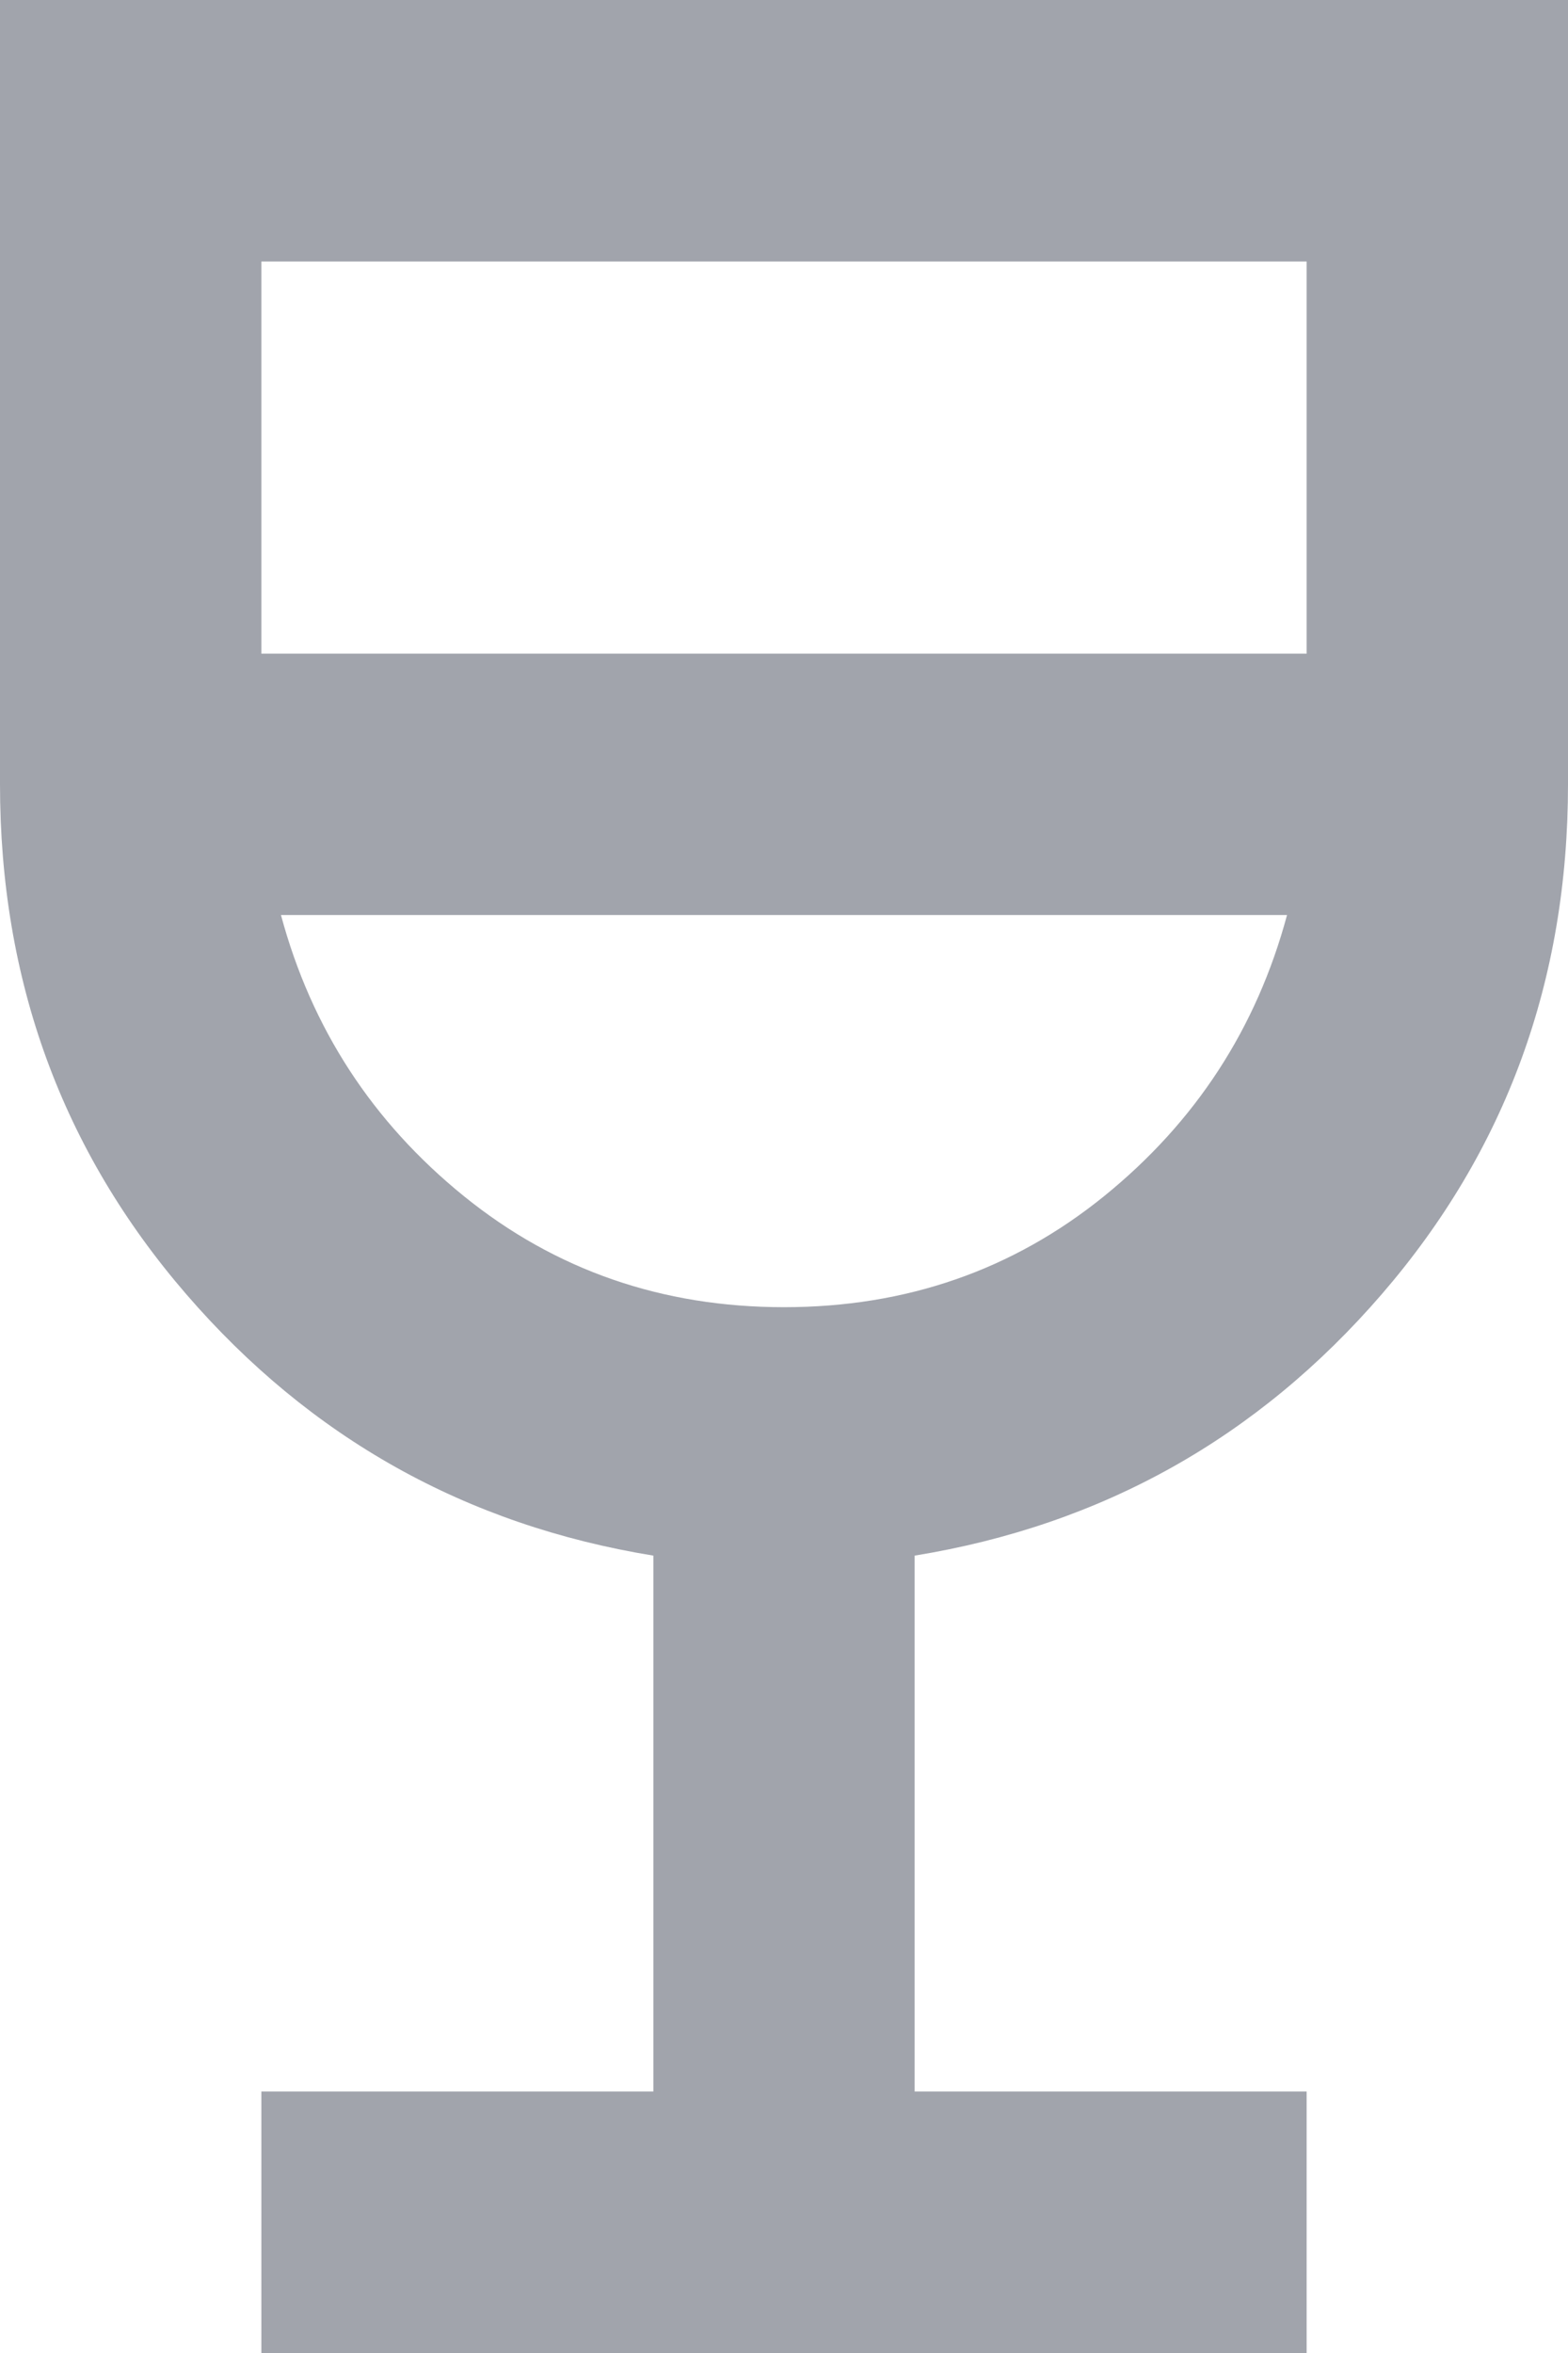
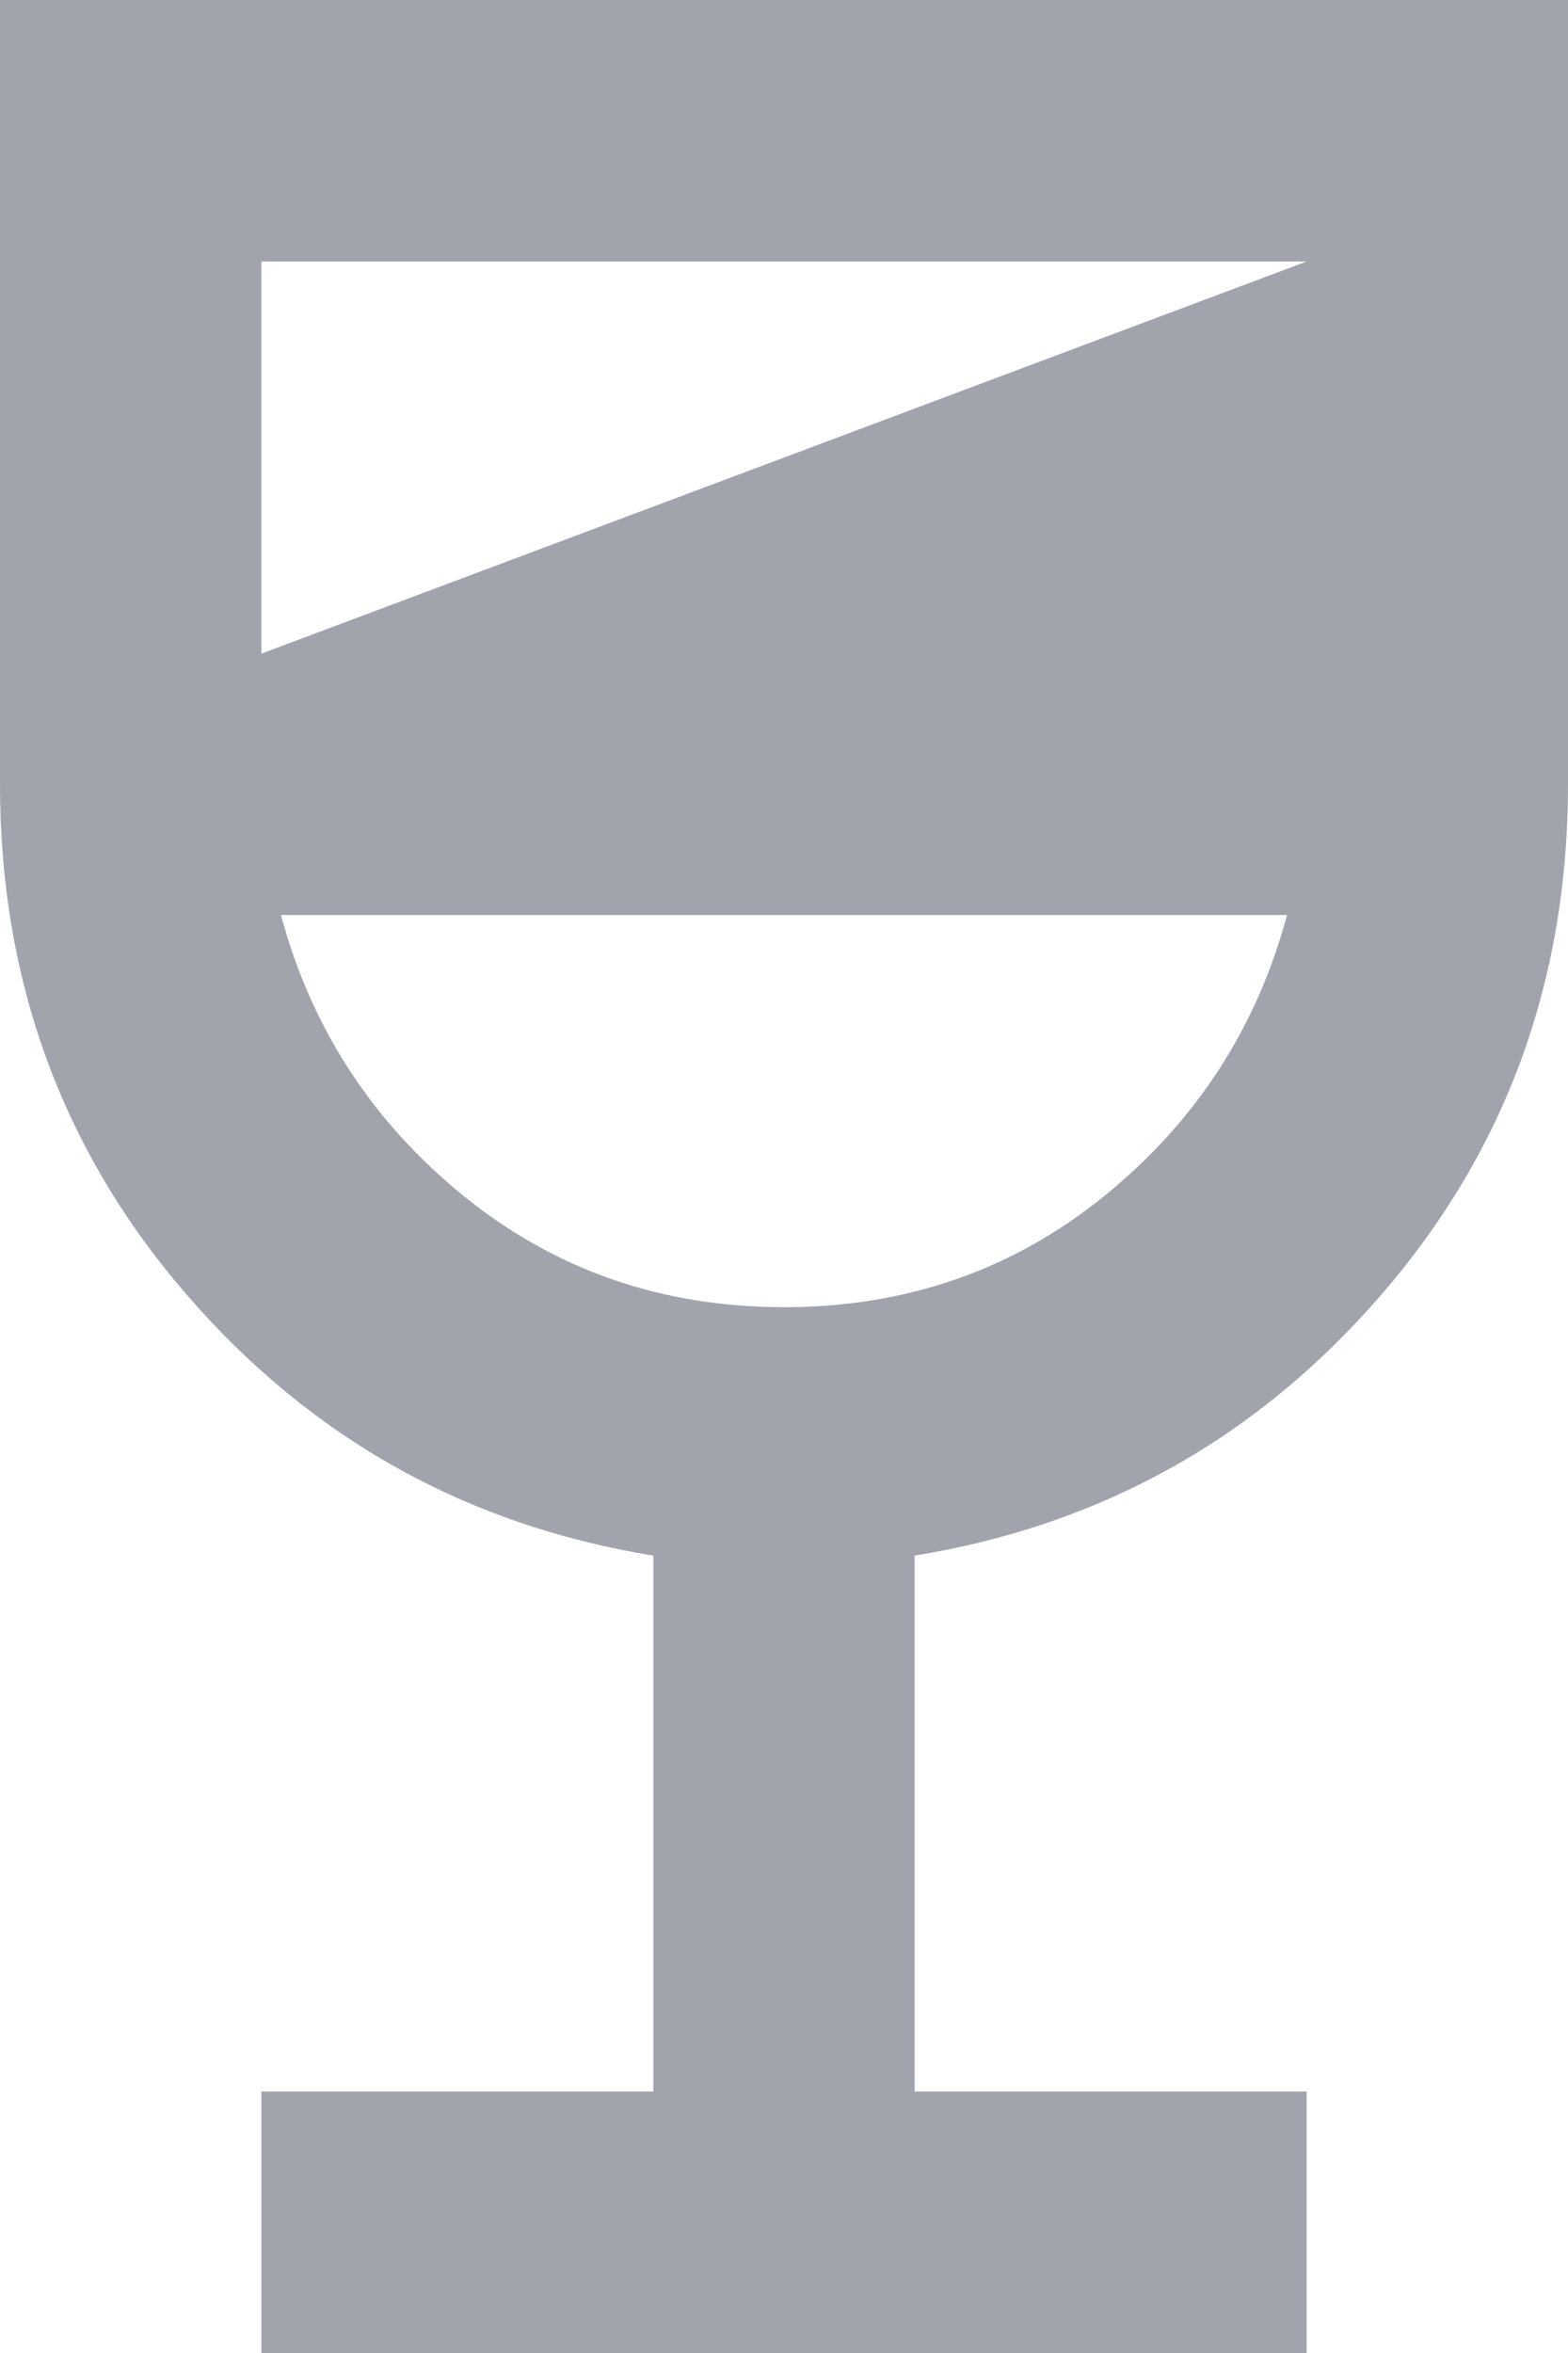
<svg xmlns="http://www.w3.org/2000/svg" width="16px" height="24px" viewBox="0 0 16 24" version="1.1">
  <title>wine_bar_24dp_UNDEFINED_FILL0_wght400_GRAD0_opsz24</title>
  <g id="Location-[Single]" stroke="none" stroke-width="1" fill="none" fill-rule="evenodd">
    <g id="Location-[Sidebar-Mounted-Features]" transform="translate(-312, -6093)" fill="#A1A4AC" fill-rule="nonzero">
      <g id="Personas" transform="translate(0, 5957)">
        <g id="Content" transform="translate(244, 136)">
          <g id="wine_bar_24dp_UNDEFINED_FILL0_wght400_GRAD0_opsz24" transform="translate(68, 0)">
-             <path d="M2.667,24 L2.667,21.333 L6.667,21.333 L6.667,15.867 C4.756,15.556 3.167,14.667 1.9,13.2 C0.633,11.733 0,10 0,8 L0,0 L16,0 L16,8 C16,10 15.367,11.733 14.1,13.2 C12.833,14.667 11.244,15.556 9.333,15.867 L9.333,21.333 L13.333,21.333 L13.333,24 L2.667,24 Z M8,13.333 C9.244,13.333 10.333,12.956 11.267,12.2 C12.2,11.444 12.822,10.489 13.133,9.333 L2.867,9.333 C3.178,10.489 3.8,11.444 4.733,12.2 C5.667,12.956 6.756,13.333 8,13.333 Z M2.667,6.667 L13.333,6.667 L13.333,2.667 L2.667,2.667 L2.667,6.667 Z" id="Shape" />
+             <path d="M2.667,24 L2.667,21.333 L6.667,21.333 L6.667,15.867 C4.756,15.556 3.167,14.667 1.9,13.2 C0.633,11.733 0,10 0,8 L0,0 L16,0 L16,8 C16,10 15.367,11.733 14.1,13.2 C12.833,14.667 11.244,15.556 9.333,15.867 L9.333,21.333 L13.333,21.333 L13.333,24 L2.667,24 Z M8,13.333 C9.244,13.333 10.333,12.956 11.267,12.2 C12.2,11.444 12.822,10.489 13.133,9.333 L2.867,9.333 C3.178,10.489 3.8,11.444 4.733,12.2 C5.667,12.956 6.756,13.333 8,13.333 Z M2.667,6.667 L13.333,2.667 L2.667,2.667 L2.667,6.667 Z" id="Shape" />
          </g>
        </g>
      </g>
    </g>
  </g>
</svg>